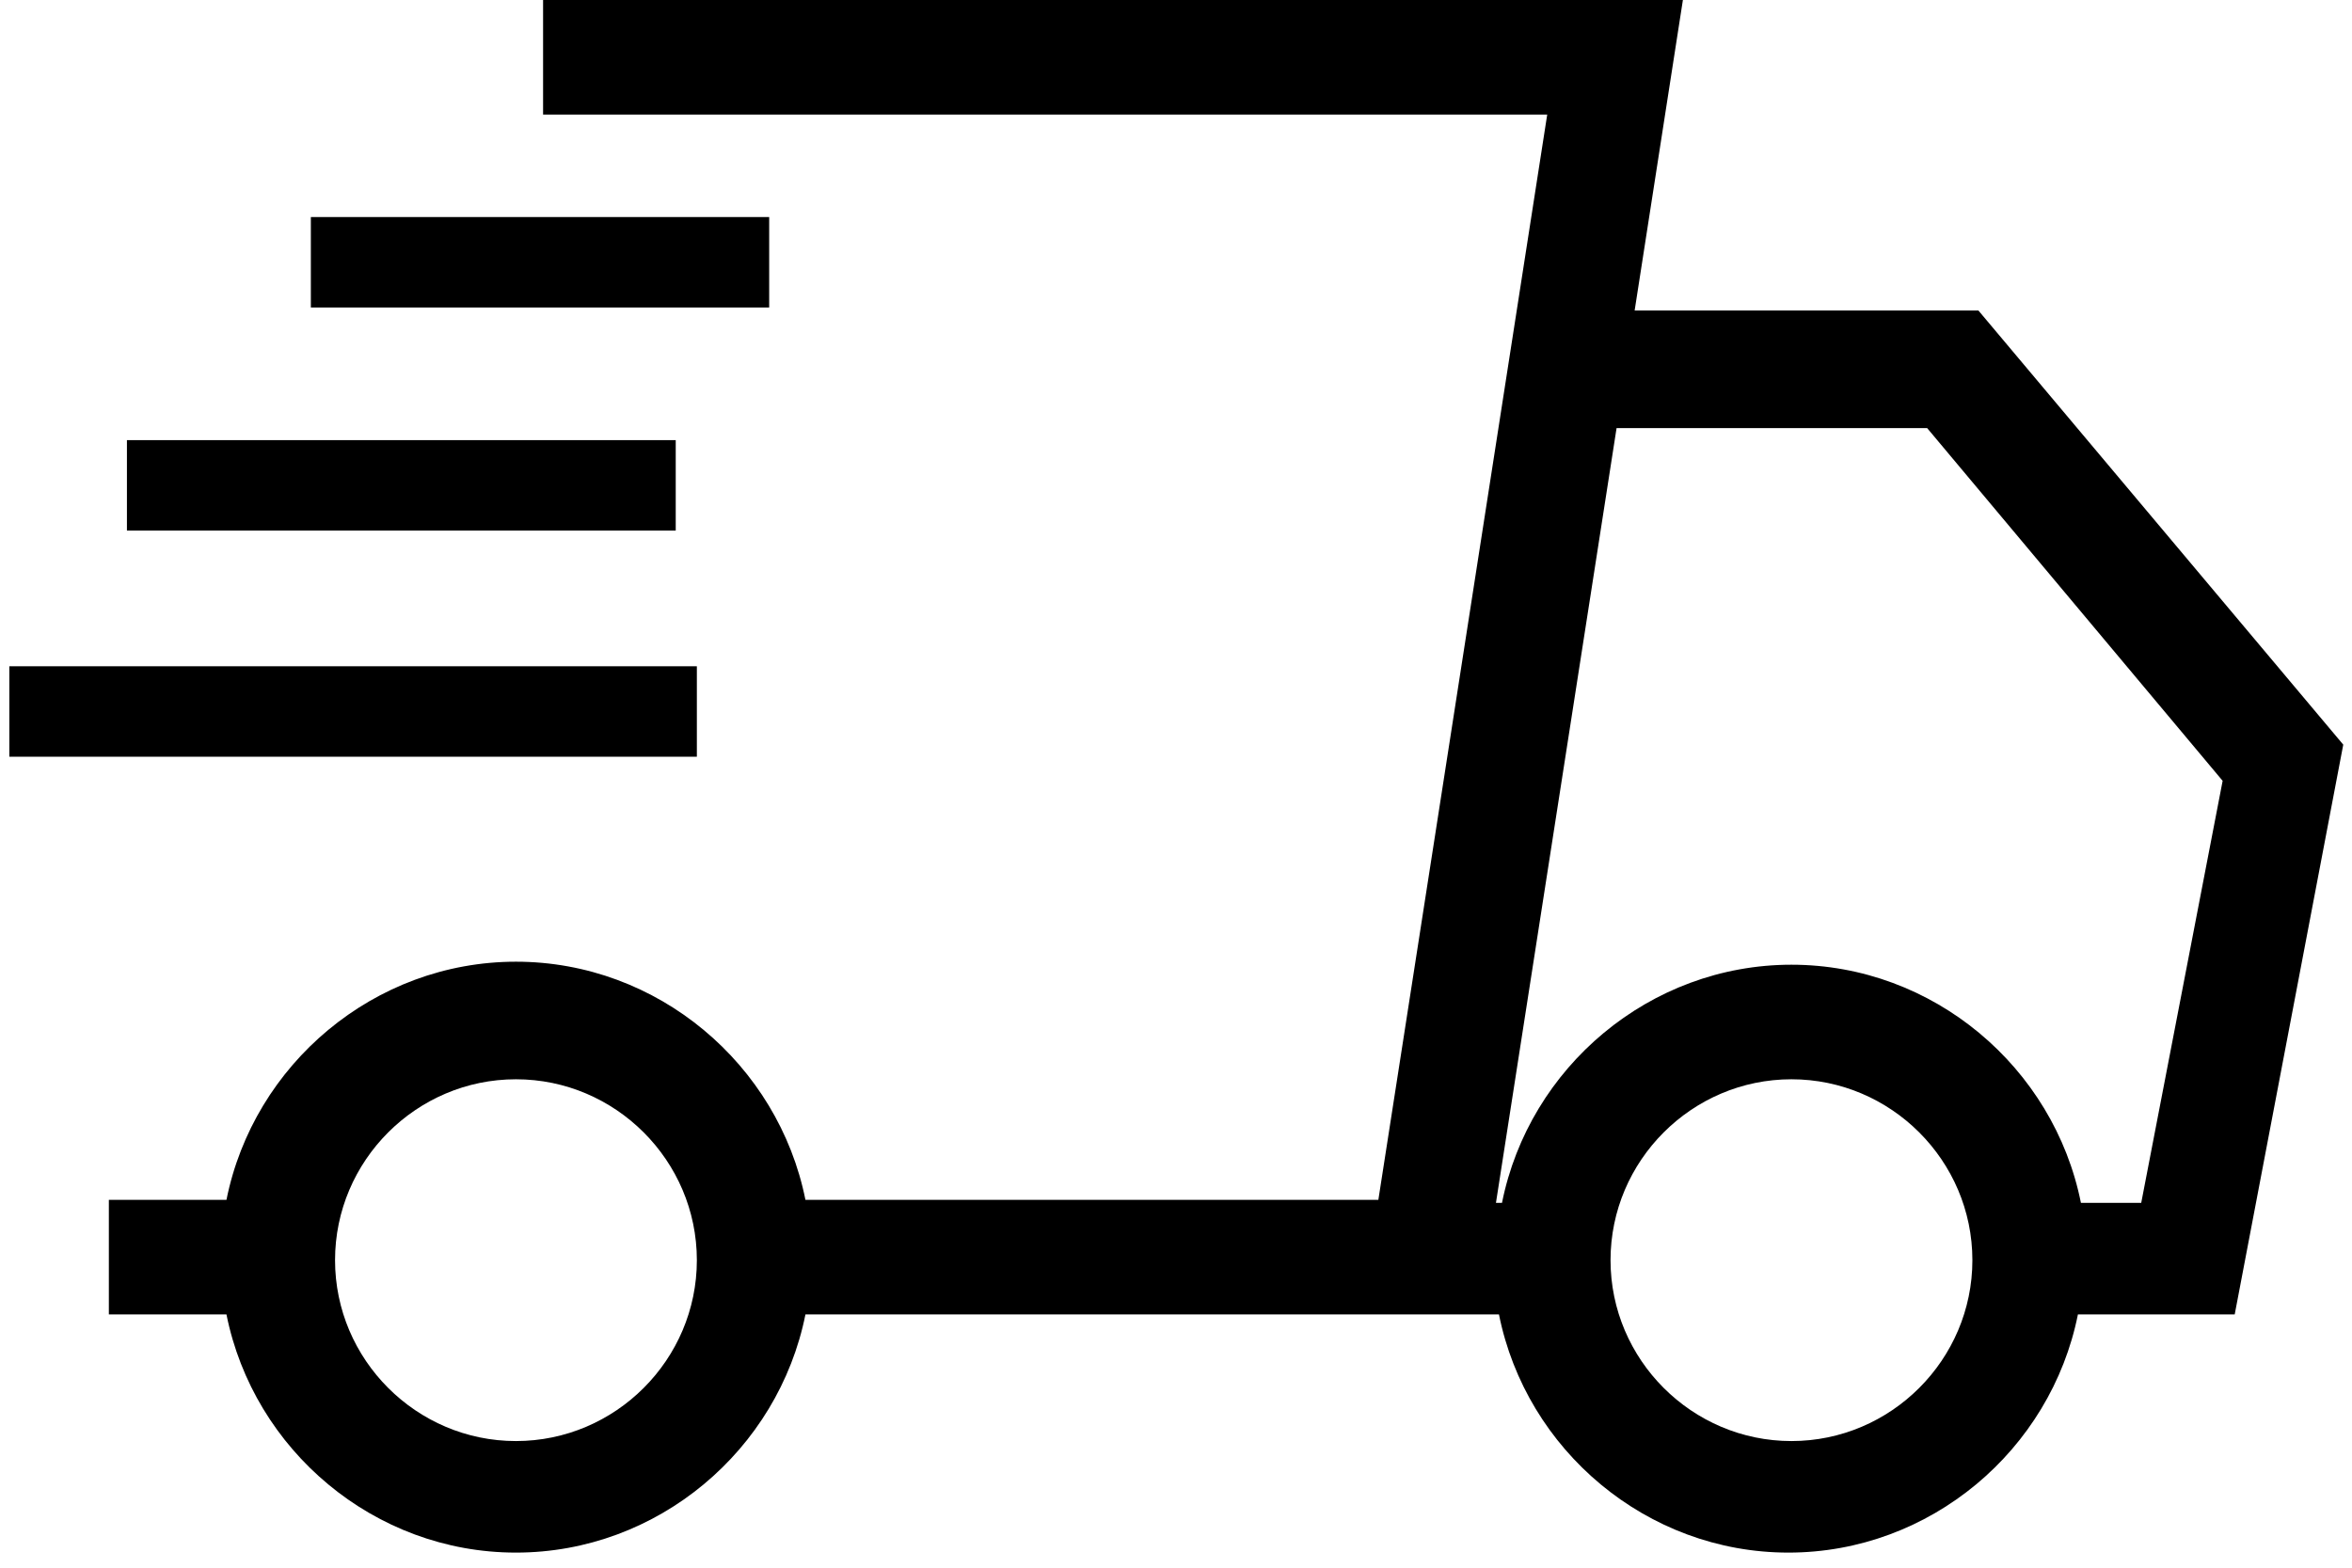
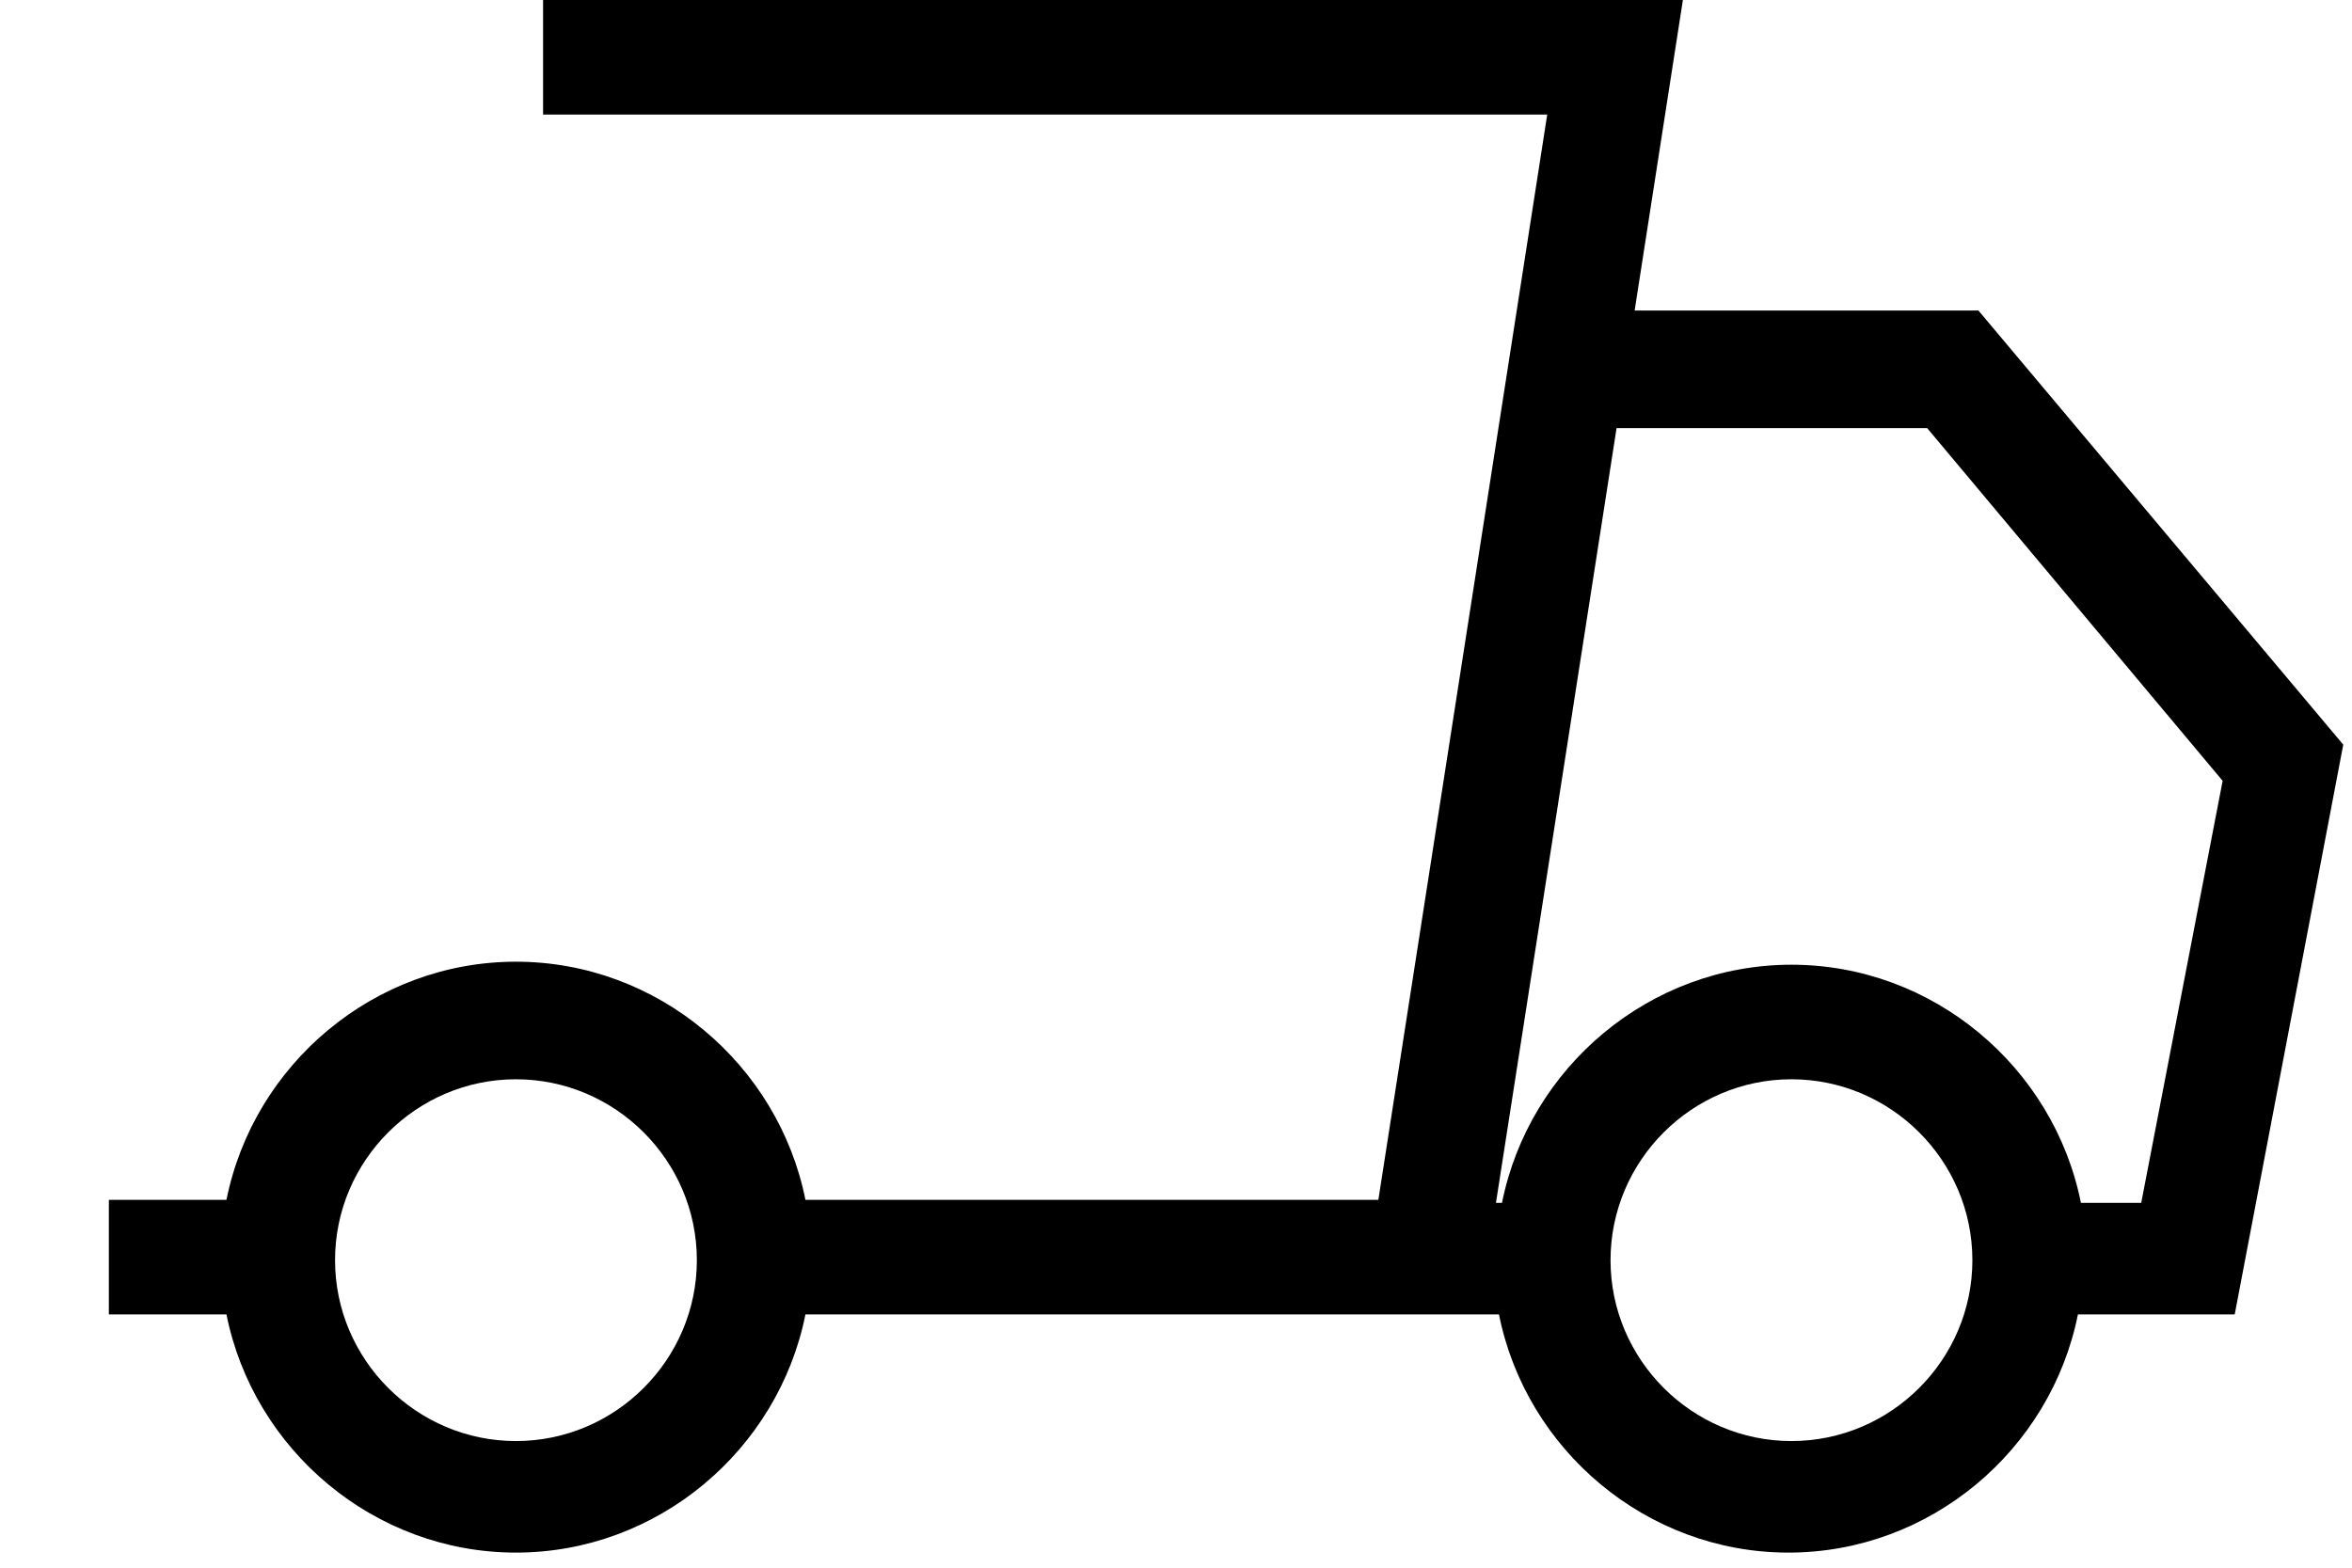
<svg xmlns="http://www.w3.org/2000/svg" fill="none" viewBox="0 0 60 40" height="40" width="60">
-   <path fill="black" d="M19.622 5.538H7.93V7.846H19.622V5.538Z" />
-   <path fill="black" d="M17.238 11.23H3.238V13.538H17.238V11.23Z" />
-   <path fill="black" d="M17.777 17H0.238V19.308H17.777V17Z" />
  <path fill="black" d="M59.777 19L50.47 7.923H41.7L42.931 0H13.854V2.923H39.47L35.162 30.615H20.547C19.854 27.154 16.777 24.538 13.162 24.538C9.547 24.538 6.47 27.154 5.777 30.615H2.777V33.538H5.777C6.47 37 9.547 39.615 13.162 39.615C16.777 39.615 19.854 37 20.547 33.538H36.393H37.623H38.239C38.931 37 42.008 39.615 45.623 39.615C49.239 39.615 52.316 37 53.008 33.538H57.008L59.777 19ZM13.162 36.769C10.623 36.769 8.547 34.692 8.547 32.154C8.547 29.615 10.623 27.538 13.162 27.538C15.7 27.538 17.777 29.615 17.777 32.154C17.777 34.692 15.7 36.769 13.162 36.769ZM45.7 36.769C43.162 36.769 41.085 34.692 41.085 32.154C41.085 29.615 43.162 27.538 45.7 27.538C48.239 27.538 50.316 29.615 50.316 32.154C50.316 34.692 48.239 36.769 45.7 36.769ZM54.623 30.692H53.085C52.393 27.231 49.316 24.615 45.7 24.615C42.085 24.615 39.008 27.231 38.316 30.692H38.162L41.239 10.923H49.162L56.7 19.923L54.623 30.692Z" />
</svg>